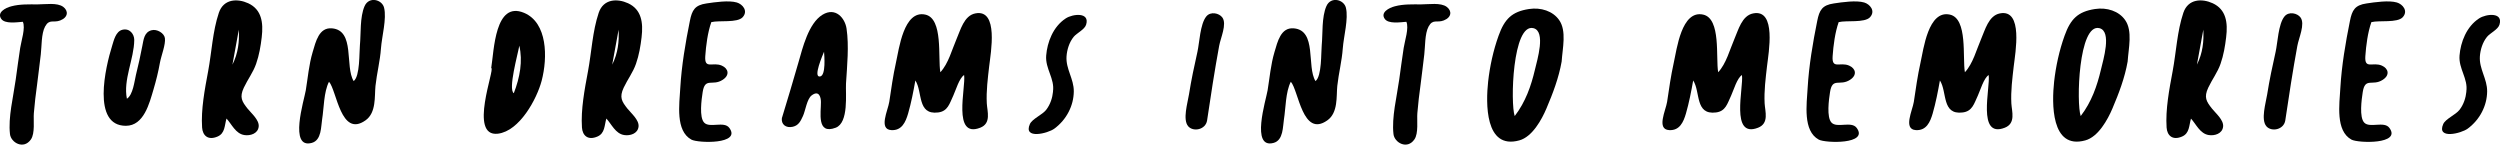
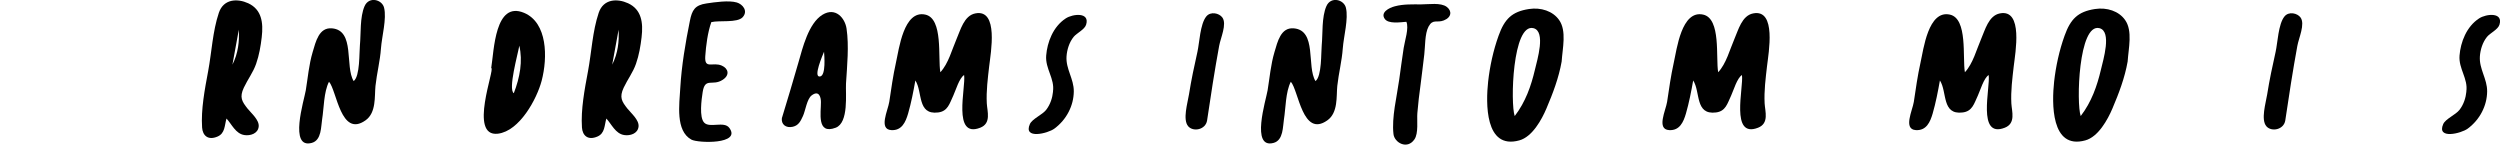
<svg xmlns="http://www.w3.org/2000/svg" id="Ebene_1" data-name="Ebene 1" viewBox="0 0 313.21 18.12">
-   <path d="M2.87,2.73c-.77.06-2.25.29-2.71-.36C-.42,1.56.68.98,1.42.79c1.08-.29,2.24-.24,3.29-.24.96,0,2.46-.25,3.21.31.67.5.63,1.31-.37,1.7-.85.34-1.36-.23-1.9.76-.49.9-.42,2.55-.54,3.49-.16,1.25-.29,2.5-.46,3.75-.17,1.21-.31,2.41-.41,3.62-.07.86.17,2.52-.37,3.29-.91,1.31-2.5.4-2.62-.67-.24-2.11.42-4.67.72-6.84.18-1.32.36-2.64.56-3.96.13-.87.69-2.5.33-3.28Z" />
-   <path d="M15.9,12.37c.77-.48.95-2.25,1.13-2.98.31-1.21.56-2.41.8-3.63.16-.78.22-1.72,1.15-1.97.69-.19,1.6.37,1.68.99.11.79-.46,2.19-.62,3.06-.2,1.13-.48,2.26-.81,3.37-.51,1.71-1.2,4.55-3.46,4.55-4.29,0-2.56-7.36-1.72-10.03.21-.67.45-1.79,1.28-2,.92-.23,1.49.55,1.49,1.27-.02,2.39-1.41,5-.92,7.37Z" />
  <path d="M28.38,14.84c-.26.88-.17,1.86-1.13,2.27-1.19.51-1.86-.13-1.93-1.13-.15-2.26.33-4.77.76-7.07.44-2.35.56-5,1.34-7.31.6-1.77,2.35-1.8,3.68-1.19,1.68.78,1.91,2.42,1.69,4.26-.13,1.1-.32,2.24-.7,3.32-.37,1.07-1.06,1.97-1.54,2.99-.57,1.22-.24,1.73.46,2.62.44.56,1.49,1.42,1.4,2.26-.09.89-1.07,1.18-1.8,1.06-1.1-.17-1.58-1.37-2.25-2.09ZM29.92,3.72c-.27,1.46-.53,2.92-.8,4.38.73-1.45.88-2.92.8-4.38Z" />
  <path d="M41.22,10.24c-.66,1.27-.64,3.34-.86,4.69-.15.91-.06,2.63-1.29,2.97-2.91.81-.97-5.35-.76-6.58.26-1.58.39-3.21.86-4.79.39-1.31.79-3.12,2.42-2.98,2.93.25,1.59,4.78,2.72,6.61.81-.62.69-3.6.78-4.48.14-1.41-.02-3.55.59-4.92.56-1.25,2.19-.82,2.44.21.34,1.37-.28,3.59-.39,5.08-.11,1.58-.52,3.14-.69,4.72-.13,1.3.12,3.35-1.25,4.31-3.11,2.2-3.59-3.74-4.57-4.84Z" />
  <path d="M61.54,8.53c.36-2.18.45-8.46,4.12-6.92,2.93,1.23,2.97,5.58,2.2,8.51-.6,2.27-2.76,6.3-5.48,6.63-3.74.45-.32-8.22-.83-8.22ZM65.06,5.72c-.17,1.04-1.43,5.46-.69,5.96.77-1.98,1.14-4.04.69-5.96Z" />
  <path d="M75.97,14.84c-.26.88-.17,1.86-1.13,2.27-1.19.51-1.86-.13-1.93-1.13-.15-2.26.33-4.77.76-7.07.44-2.35.56-5,1.34-7.31.6-1.77,2.35-1.8,3.68-1.19,1.68.78,1.91,2.42,1.69,4.26-.13,1.1-.32,2.24-.7,3.32-.37,1.07-1.06,1.97-1.54,2.99-.57,1.22-.24,1.73.46,2.62.44.56,1.49,1.42,1.4,2.26-.09.89-1.07,1.18-1.8,1.06-1.1-.17-1.58-1.37-2.25-2.09ZM77.5,3.72c-.27,1.46-.53,2.92-.8,4.38.73-1.45.88-2.92.8-4.38Z" />
  <path d="M89.12,2.76c-.46,1.3-.67,2.95-.76,4.27-.12,1.71.93.69,2.07,1.19.82.36,1.04,1.18.11,1.78-1.29.84-2.22-.37-2.51,1.56-.14.9-.45,3.13.19,3.8.69.73,2.49-.23,3.15.66,1.55,2.09-3.94,1.92-4.75,1.47-2.01-1.1-1.51-4.41-1.39-6.5.16-2.76.64-5.6,1.2-8.37.27-1.36.63-1.98,2.08-2.19,1.06-.16,2.81-.41,3.8-.12.71.21,1.46,1.05.73,1.85-.68.73-2.96.37-3.91.61Z" />
  <path d="M97.97,14.76c.71-2.33,1.41-4.66,2.08-7,.49-1.69,1.23-4.83,2.99-5.91,1.65-1.01,2.83.43,3.02,1.74.32,2.16.07,4.63-.07,6.88-.07,1.26.37,4.9-1.29,5.53-2.42.92-1.83-1.94-1.85-3.22,0-.6-.24-1.52-1.16-.83-.6.45-.79,1.94-1.09,2.58-.29.63-.54,1.18-1.27,1.35-.86.2-1.5-.29-1.37-1.13ZM103.24,6.48c-.15.38-1.43,3.28-.49,3.1.75-.14.52-2.65.49-3.1Z" />
  <path d="M120.79,9.4c-.61.37-1.06,1.94-1.35,2.56-.48,1.02-.69,1.98-1.91,2.13-2.65.33-1.92-2.58-2.85-4.01-.24,1.36-.52,2.8-.91,4.15-.31,1.06-.79,2.15-2.1,2.07-1.62-.09-.43-2.46-.26-3.53.25-1.66.47-3.27.84-4.93.38-1.67.96-6.61,3.68-6.01,2.26.5,1.56,5.41,1.88,7.22,1.01-1.07,1.47-2.88,2.03-4.16.49-1.11.93-2.93,2.35-3.21,2.96-.59,1.93,4.95,1.74,6.61-.18,1.57-.38,3.11-.3,4.66.06,1.02.58,2.5-.82,3.05-3.52,1.38-1.79-5.04-2.02-6.59Z" />
  <path d="M131.92,11.47c.24-1.62-.98-2.85-.85-4.51.13-1.66.86-3.62,2.46-4.66.88-.57,3.05-.81,2.54.8-.19.61-1.16,1.03-1.56,1.52-.56.69-.83,1.62-.89,2.43-.11,1.61.93,2.81.91,4.42-.02,1.75-.89,3.51-2.44,4.65-.81.6-3.93,1.38-3.06-.58.3-.66,1.55-1.15,2.04-1.78.53-.69.78-1.5.86-2.29Z" />
  <path d="M151.23,15.09c-.19,1.17-1.72,1.46-2.36.74-.73-.83-.08-2.92.09-4,.28-1.78.66-3.56,1.06-5.34.25-1.1.33-3.48,1.11-4.43.54-.66,1.61-.42,2.01.13.6.82-.22,2.56-.4,3.56-.57,3.11-1.05,6.22-1.51,9.33Z" />
  <path d="M161.72,10.24c-.66,1.27-.64,3.34-.86,4.69-.15.91-.06,2.63-1.29,2.97-2.91.81-.97-5.35-.76-6.58.26-1.58.39-3.21.86-4.79.39-1.31.79-3.12,2.42-2.98,2.93.25,1.59,4.78,2.72,6.61.81-.62.69-3.6.78-4.48.14-1.41-.02-3.55.59-4.92.56-1.25,2.19-.82,2.44.21.34,1.37-.28,3.59-.39,5.08-.11,1.58-.52,3.14-.69,4.72-.13,1.3.12,3.35-1.25,4.31-3.11,2.2-3.59-3.74-4.57-4.84Z" />
  <path d="M176.2,2.73c-.77.06-2.25.29-2.71-.36-.58-.81.52-1.39,1.26-1.58,1.08-.29,2.24-.24,3.29-.24.96,0,2.46-.25,3.21.31.67.5.63,1.31-.37,1.7-.85.34-1.36-.23-1.9.76-.49.9-.42,2.55-.54,3.49-.16,1.25-.29,2.5-.46,3.75-.17,1.21-.31,2.41-.41,3.62-.07.86.17,2.52-.37,3.29-.91,1.31-2.5.4-2.62-.67-.24-2.11.42-4.67.72-6.84.18-1.32.36-2.64.56-3.96.13-.87.69-2.5.33-3.28Z" />
  <path d="M195.65,7.71c-.36,2.03-1.08,3.94-1.91,5.89-.59,1.39-1.77,3.55-3.4,3.99-4.33,1.19-4.19-4.71-3.9-7.37.21-1.89.64-3.89,1.31-5.75.74-2.07,1.65-3.01,3.81-3.34,1.49-.23,3,.26,3.78,1.39.95,1.36.42,3.51.31,5.19ZM189.77,14.54c1.35-1.76,2.05-3.76,2.53-5.8.28-1.21,1.4-4.81-.18-5.21-2.63-.66-2.91,9.45-2.35,11.01Z" />
  <path d="M218.24,9.4c-.61.37-1.06,1.94-1.35,2.56-.48,1.02-.69,1.98-1.91,2.13-2.65.33-1.92-2.58-2.85-4.01-.24,1.36-.52,2.8-.91,4.15-.31,1.06-.79,2.15-2.1,2.07-1.62-.09-.43-2.46-.26-3.53.25-1.66.47-3.27.84-4.93.38-1.67.96-6.61,3.68-6.01,2.26.5,1.56,5.41,1.88,7.22,1.01-1.07,1.47-2.88,2.03-4.16.49-1.11.93-2.93,2.35-3.21,2.96-.59,1.93,4.95,1.74,6.61-.18,1.57-.38,3.11-.3,4.66.06,1.02.58,2.5-.82,3.05-3.52,1.38-1.79-5.04-2.02-6.59Z" />
-   <path d="M230.36,2.76c-.46,1.3-.67,2.95-.76,4.27-.12,1.71.93.69,2.07,1.19.82.36,1.04,1.18.11,1.78-1.29.84-2.22-.37-2.51,1.56-.14.9-.45,3.13.19,3.8.69.73,2.49-.23,3.15.66,1.55,2.09-3.94,1.92-4.75,1.47-2.01-1.1-1.51-4.41-1.39-6.5.16-2.76.64-5.6,1.2-8.37.27-1.36.63-1.98,2.08-2.19,1.06-.16,2.81-.41,3.8-.12.71.21,1.46,1.05.73,1.85-.68.73-2.96.37-3.91.61Z" />
  <path d="M249.15,9.4c-.61.37-1.06,1.94-1.35,2.56-.48,1.02-.69,1.98-1.91,2.13-2.65.33-1.92-2.58-2.85-4.01-.24,1.36-.52,2.8-.91,4.15-.31,1.06-.79,2.15-2.1,2.07-1.62-.09-.43-2.46-.26-3.53.25-1.66.47-3.27.84-4.93.38-1.67.96-6.61,3.68-6.01,2.26.5,1.56,5.41,1.88,7.22,1.01-1.07,1.47-2.88,2.03-4.16.49-1.11.93-2.93,2.35-3.21,2.96-.59,1.93,4.95,1.74,6.61-.18,1.57-.38,3.11-.3,4.66.06,1.02.58,2.5-.82,3.05-3.52,1.38-1.79-5.04-2.02-6.59Z" />
  <path d="M266.56,7.71c-.36,2.03-1.08,3.94-1.91,5.89-.59,1.39-1.77,3.55-3.4,3.99-4.33,1.19-4.19-4.71-3.9-7.37.21-1.89.64-3.89,1.31-5.75.74-2.07,1.65-3.01,3.81-3.34,1.49-.23,3,.26,3.78,1.39.95,1.36.42,3.51.31,5.19ZM260.68,14.54c1.35-1.76,2.05-3.76,2.53-5.8.28-1.21,1.4-4.81-.18-5.21-2.63-.66-2.91,9.45-2.35,11.01Z" />
-   <path d="M274.5,14.84c-.26.88-.17,1.86-1.13,2.27-1.19.51-1.86-.13-1.93-1.13-.15-2.26.33-4.77.76-7.07.44-2.35.56-5,1.34-7.31.6-1.77,2.35-1.8,3.68-1.19,1.68.78,1.91,2.42,1.68,4.26-.13,1.1-.32,2.24-.7,3.32-.37,1.07-1.06,1.97-1.54,2.99-.57,1.22-.24,1.73.46,2.62.44.56,1.49,1.42,1.4,2.26-.09.89-1.07,1.18-1.8,1.06-1.1-.17-1.58-1.37-2.25-2.09ZM276.04,3.72c-.27,1.46-.53,2.92-.8,4.38.73-1.45.88-2.92.8-4.38Z" />
  <path d="M286.31,15.09c-.19,1.17-1.72,1.46-2.36.74-.73-.83-.08-2.92.09-4,.28-1.78.66-3.56,1.06-5.34.25-1.1.33-3.48,1.11-4.43.54-.66,1.61-.42,2.01.13.6.82-.22,2.56-.4,3.56-.57,3.11-1.05,6.22-1.51,9.33Z" />
-   <path d="M297.1,2.76c-.46,1.3-.67,2.95-.76,4.27-.12,1.71.93.69,2.07,1.19.82.36,1.04,1.18.11,1.78-1.29.84-2.22-.37-2.51,1.56-.14.9-.45,3.13.19,3.8.69.73,2.49-.23,3.15.66,1.55,2.09-3.94,1.92-4.75,1.47-2.01-1.1-1.51-4.41-1.39-6.5.16-2.76.64-5.6,1.2-8.37.27-1.36.63-1.98,2.08-2.19,1.06-.16,2.81-.41,3.8-.12.71.21,1.46,1.05.73,1.85-.68.73-2.96.37-3.91.61Z" />
+   <path d="M297.1,2.76Z" />
  <path d="M308.99,11.47c.24-1.62-.98-2.85-.85-4.51.13-1.66.86-3.62,2.46-4.66.88-.57,3.05-.81,2.54.8-.19.61-1.16,1.03-1.56,1.52-.56.69-.83,1.62-.89,2.43-.11,1.61.93,2.81.91,4.42-.02,1.75-.89,3.51-2.44,4.65-.81.6-3.93,1.38-3.06-.58.3-.66,1.55-1.15,2.04-1.78.53-.69.78-1.5.86-2.29Z" />
</svg>